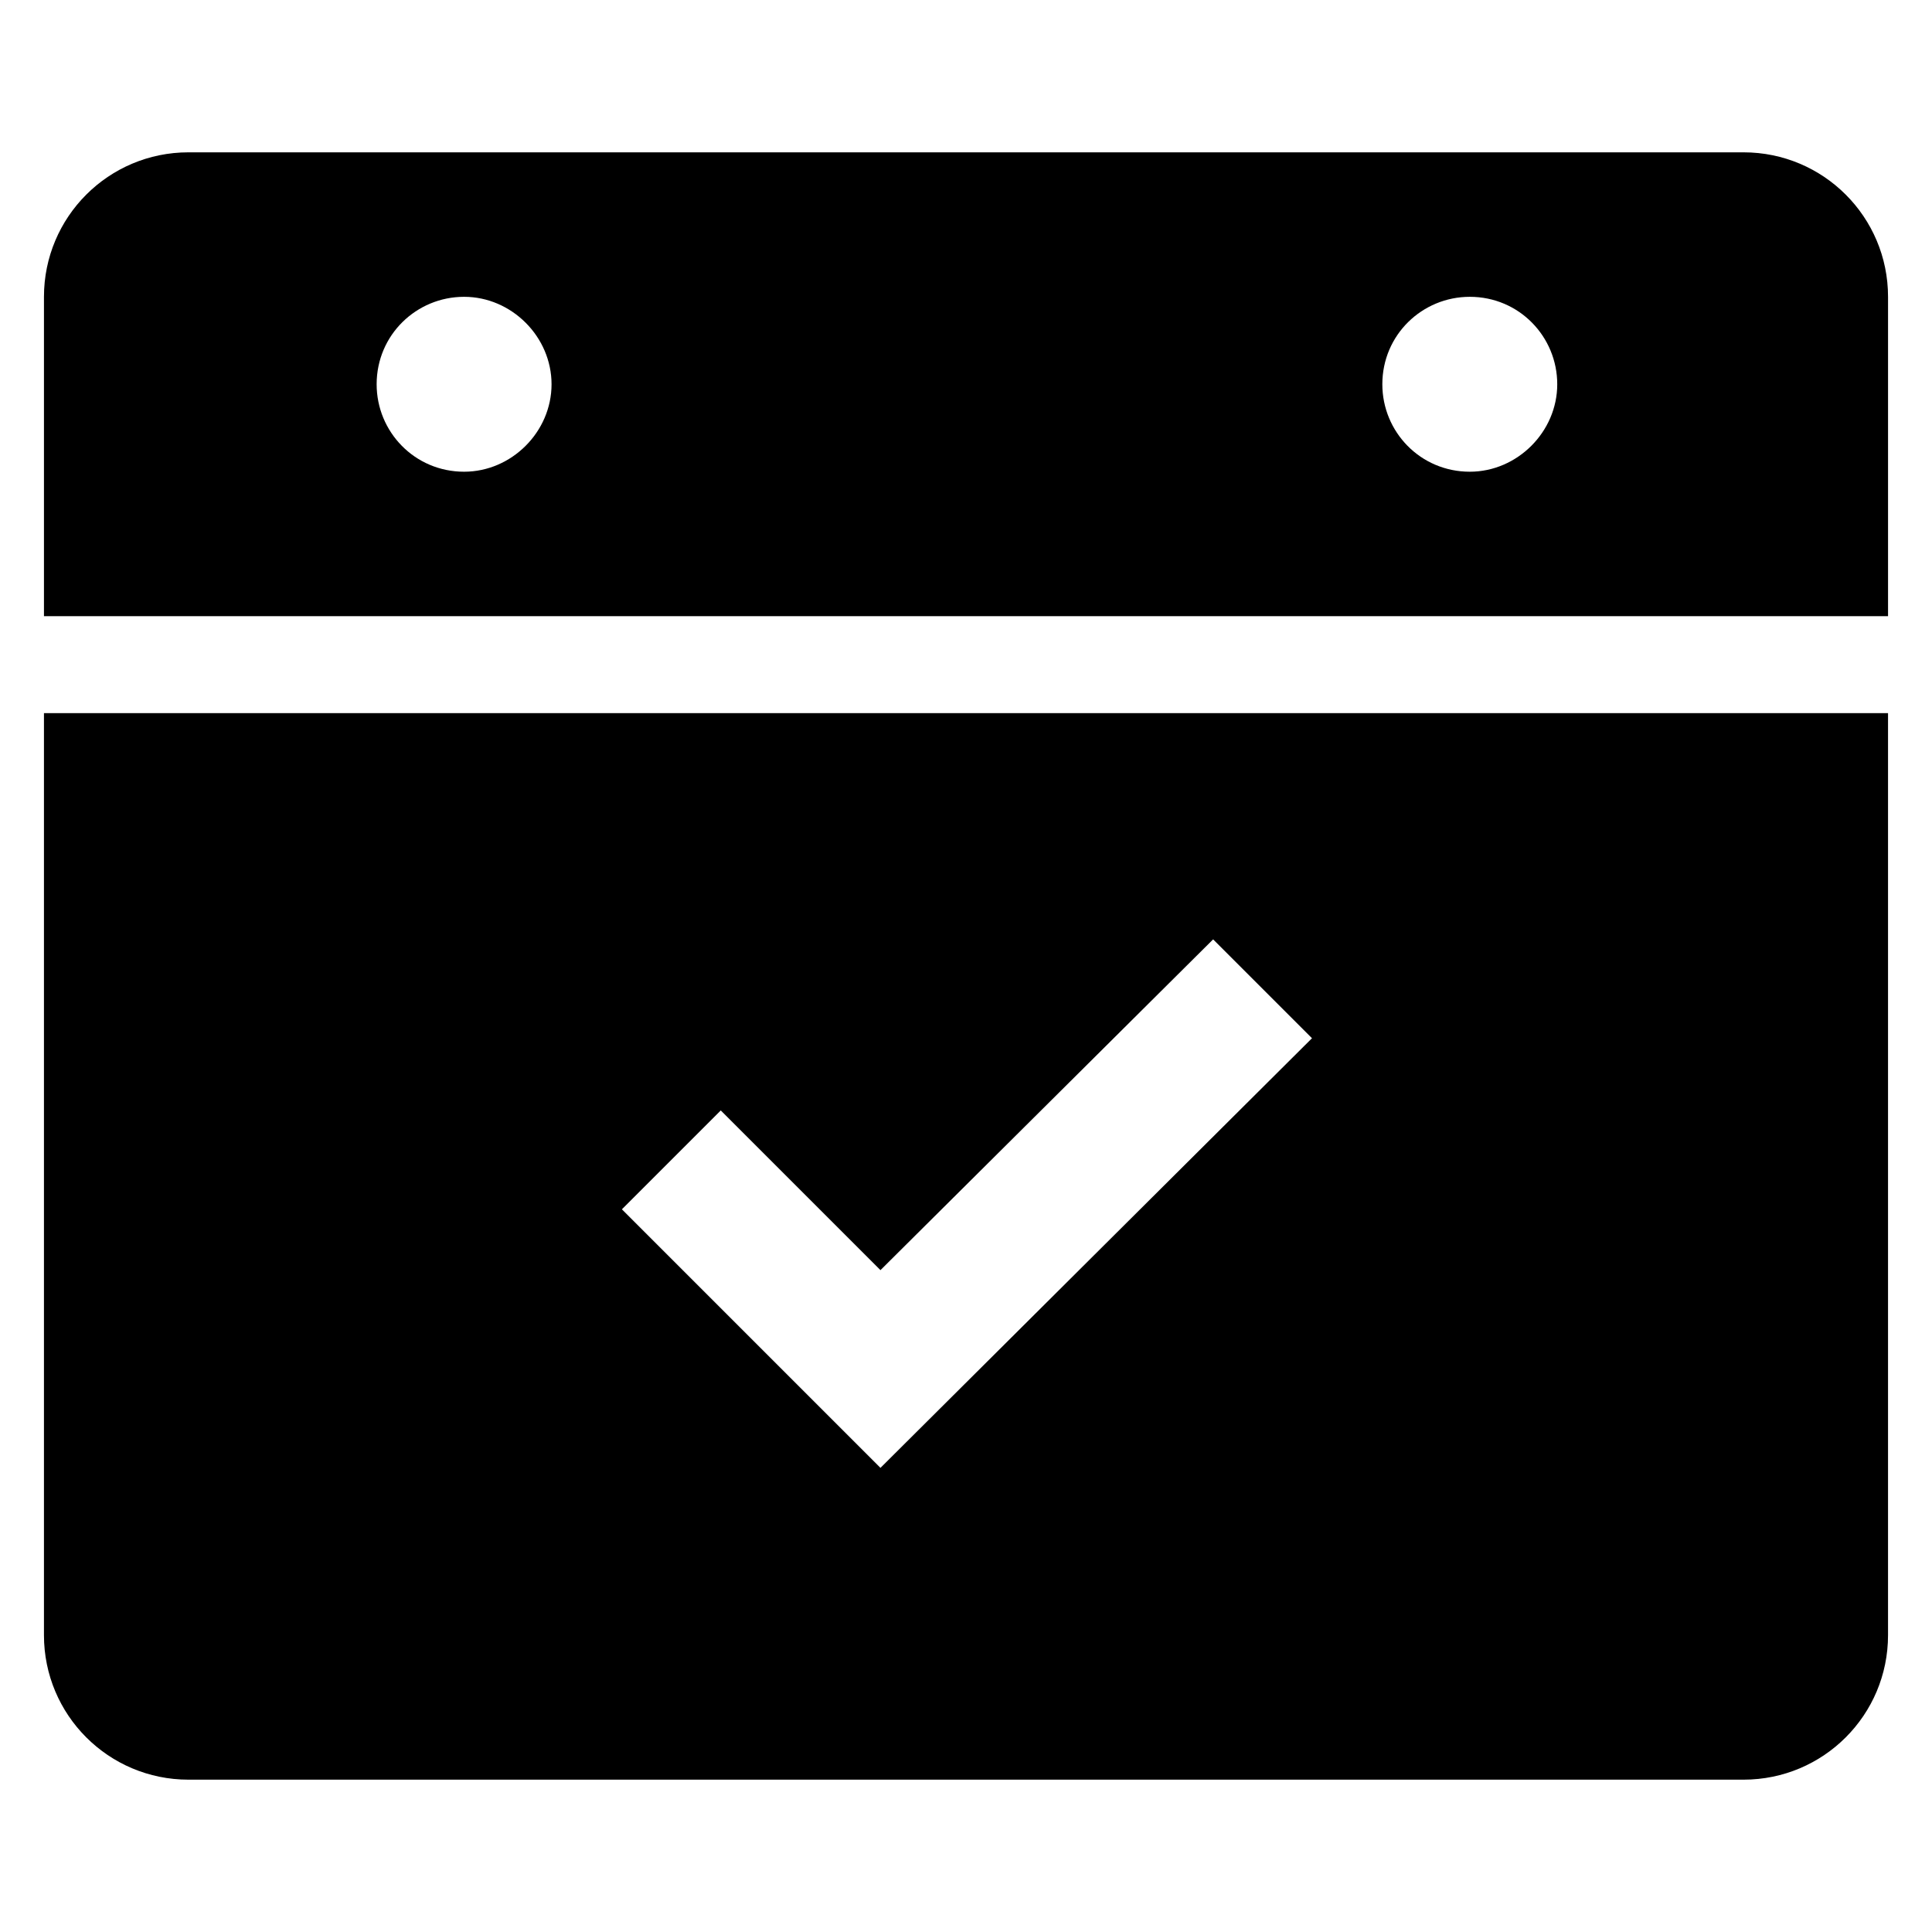
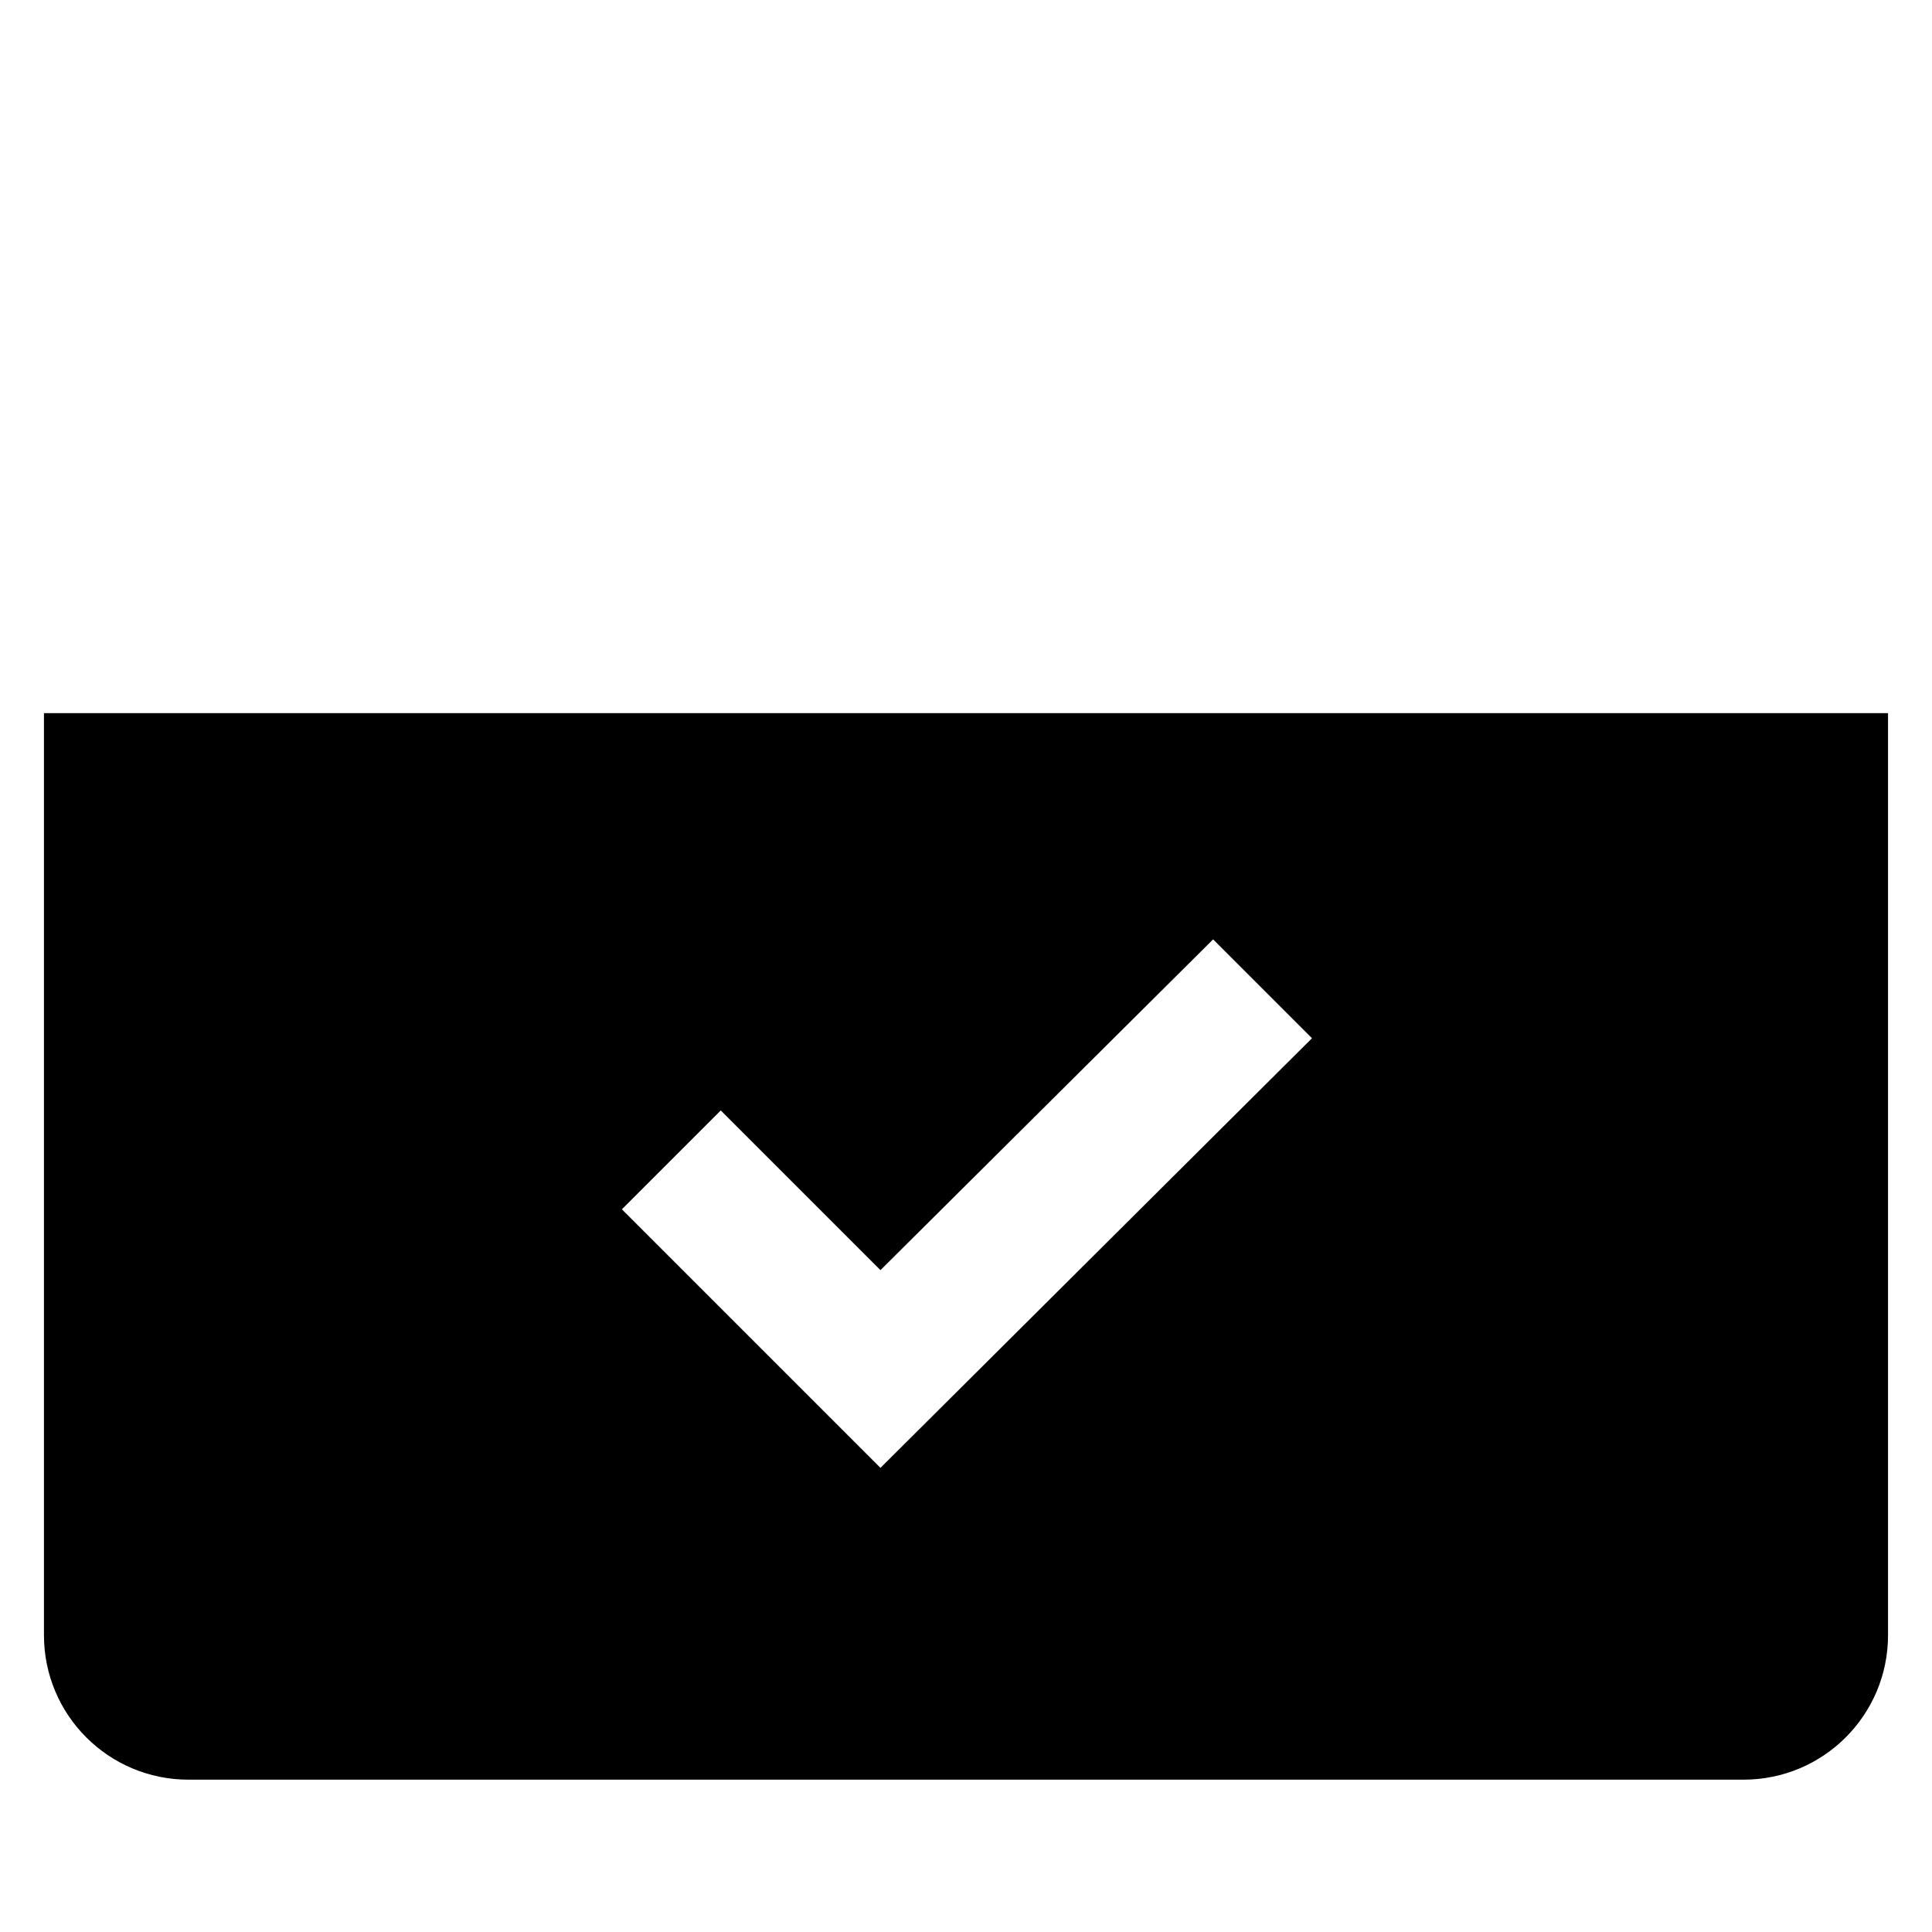
<svg xmlns="http://www.w3.org/2000/svg" fill="#000000" width="800px" height="800px" version="1.1" viewBox="144 144 512 512">
  <g>
-     <path d="m606.05 184.37h-412.11c-21.16 0-38.289 17.129-38.289 38.289v84.641h488.7v-84.641c0-21.16-17.133-38.289-38.293-38.289zm-339.06 84.641c-13.098 0-23.176-10.578-23.176-23.176 0-13.098 10.578-23.176 23.176-23.176 12.594 0 23.176 10.578 23.176 23.176 0 12.598-10.578 23.176-23.176 23.176zm266.52 0c-13.098 0-23.176-10.578-23.176-23.176 0-13.098 10.578-23.176 23.176-23.176 13.098 0 23.176 10.578 23.176 23.176 0 12.598-10.582 23.176-23.176 23.176z" />
    <path d="m155.65 332.99v244.35c0 21.16 17.129 38.289 38.289 38.289h412.12c21.16 0 38.289-17.129 38.289-38.289v-244.35zm221.68 200.01-68.52-68.52 26.199-26.199 42.32 42.32 88.164-87.66 26.199 26.199z" />
  </g>
</svg>